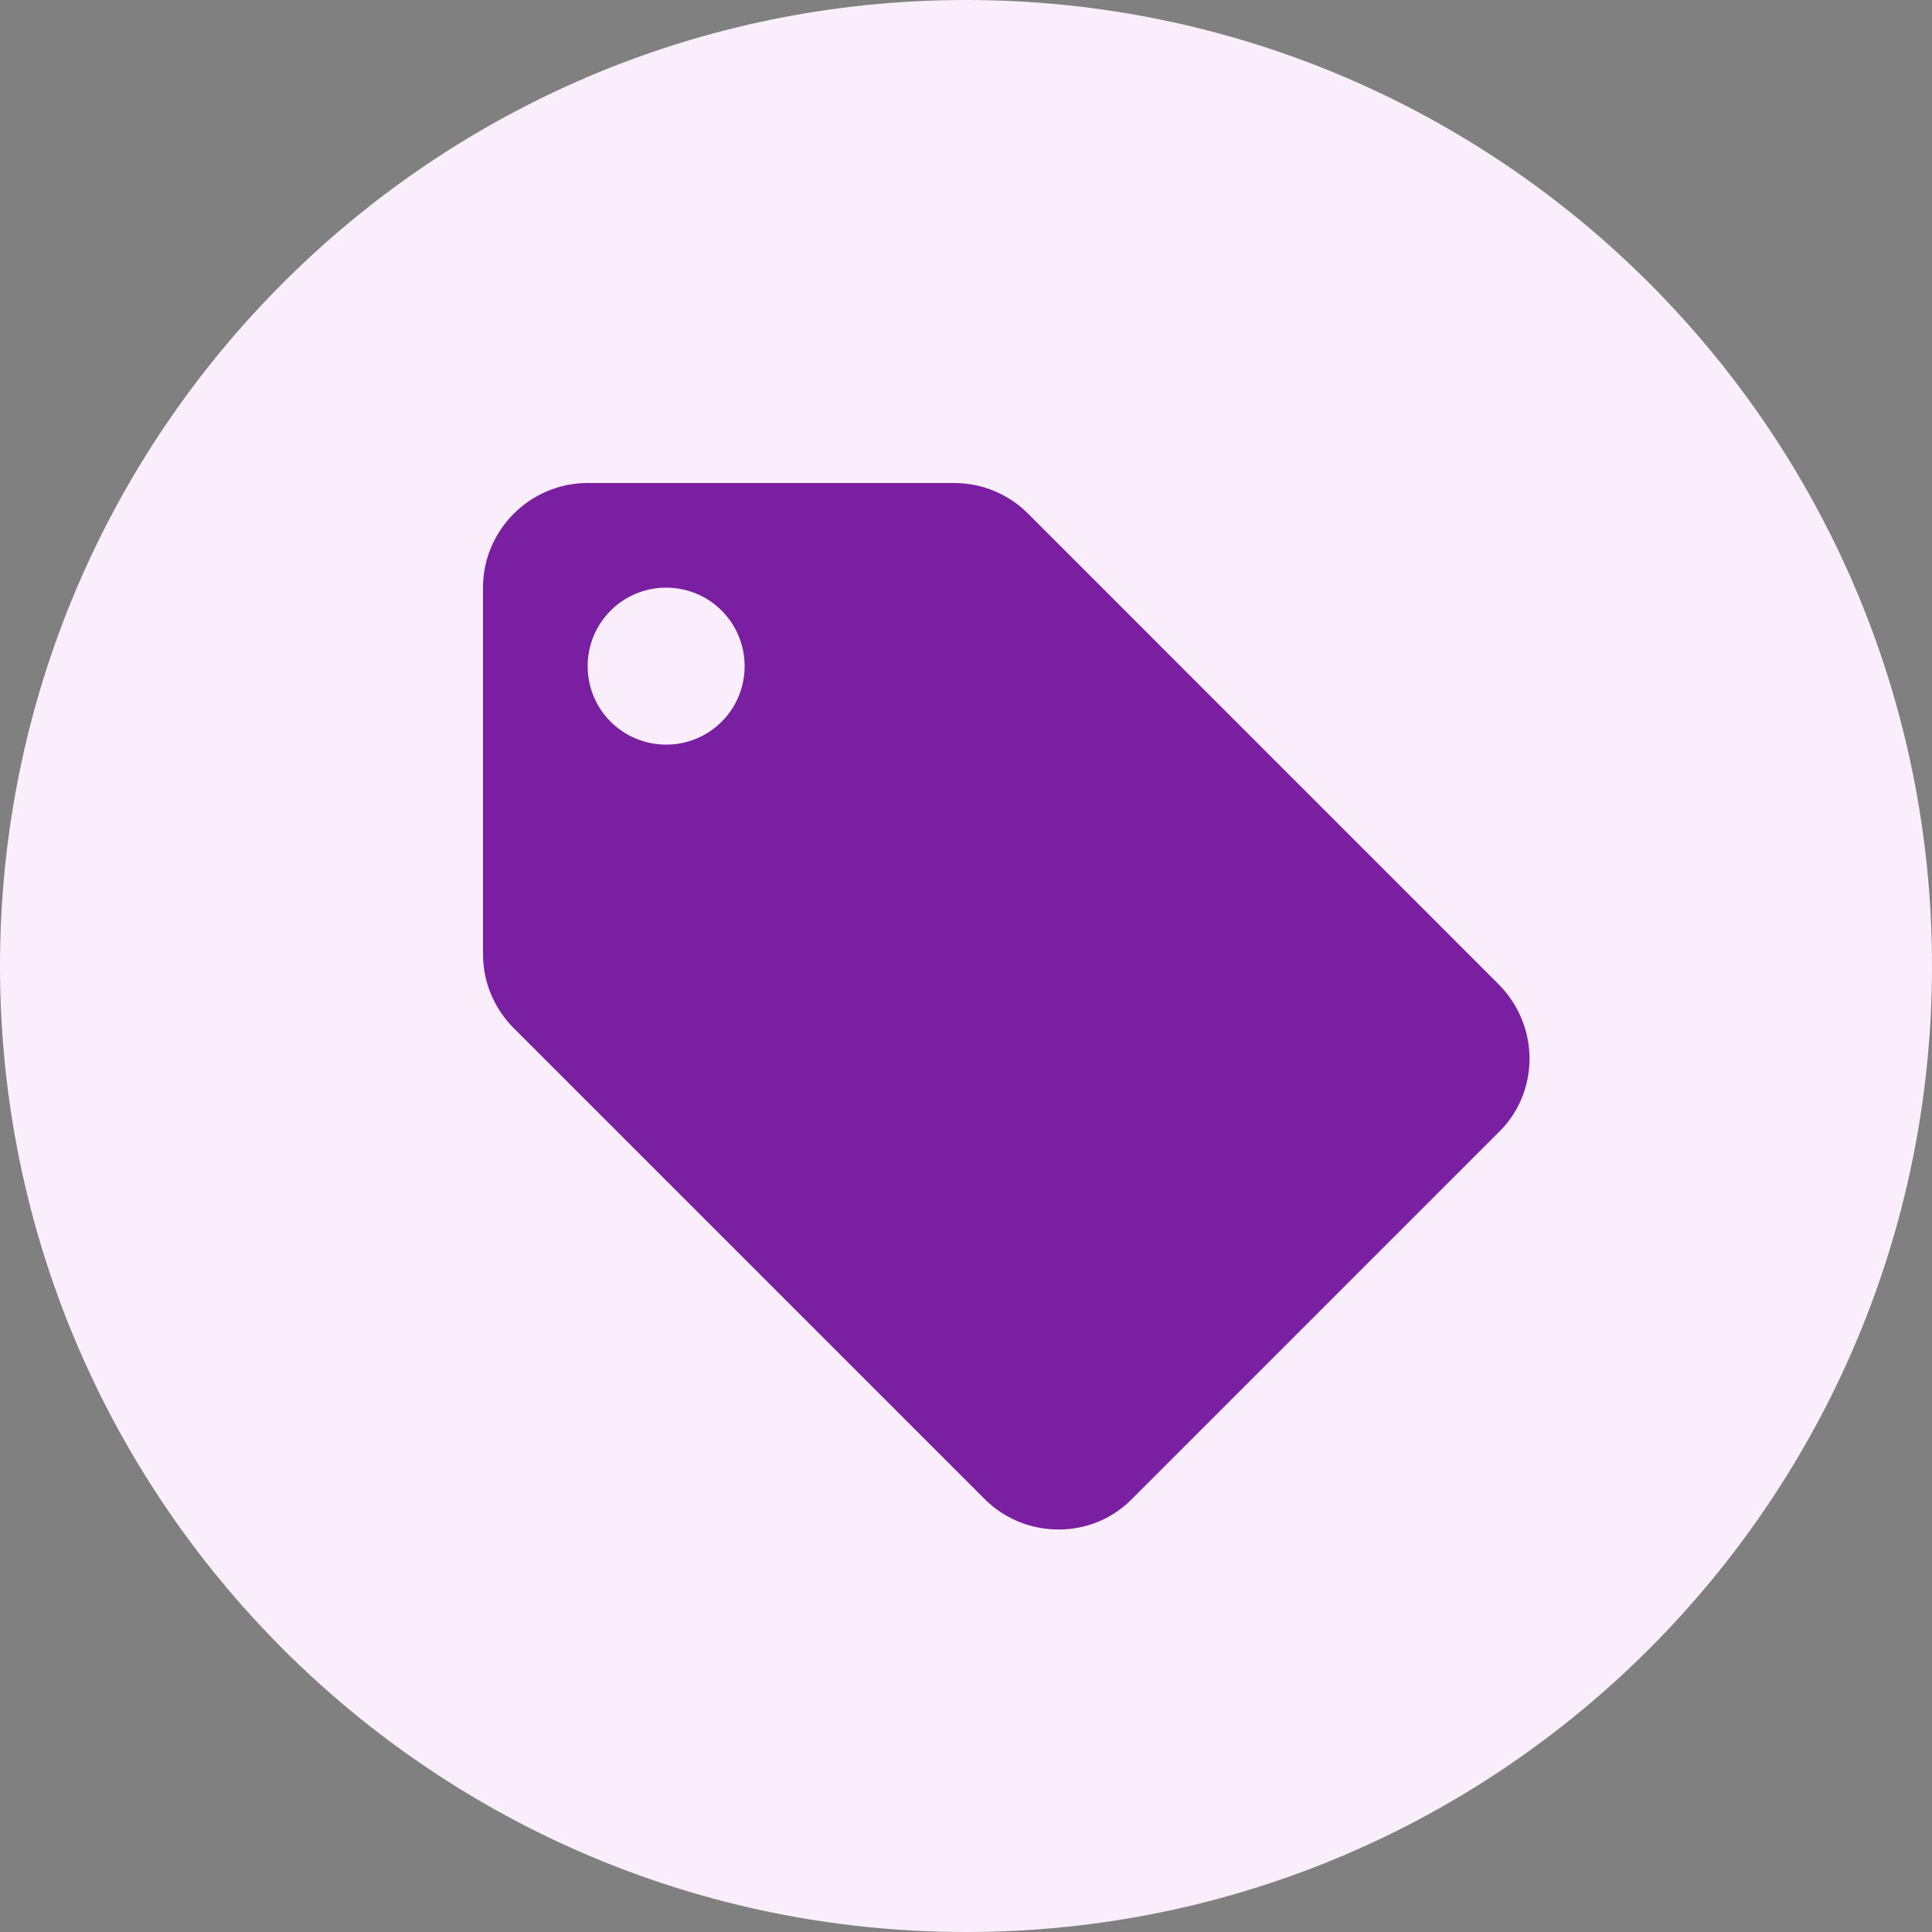
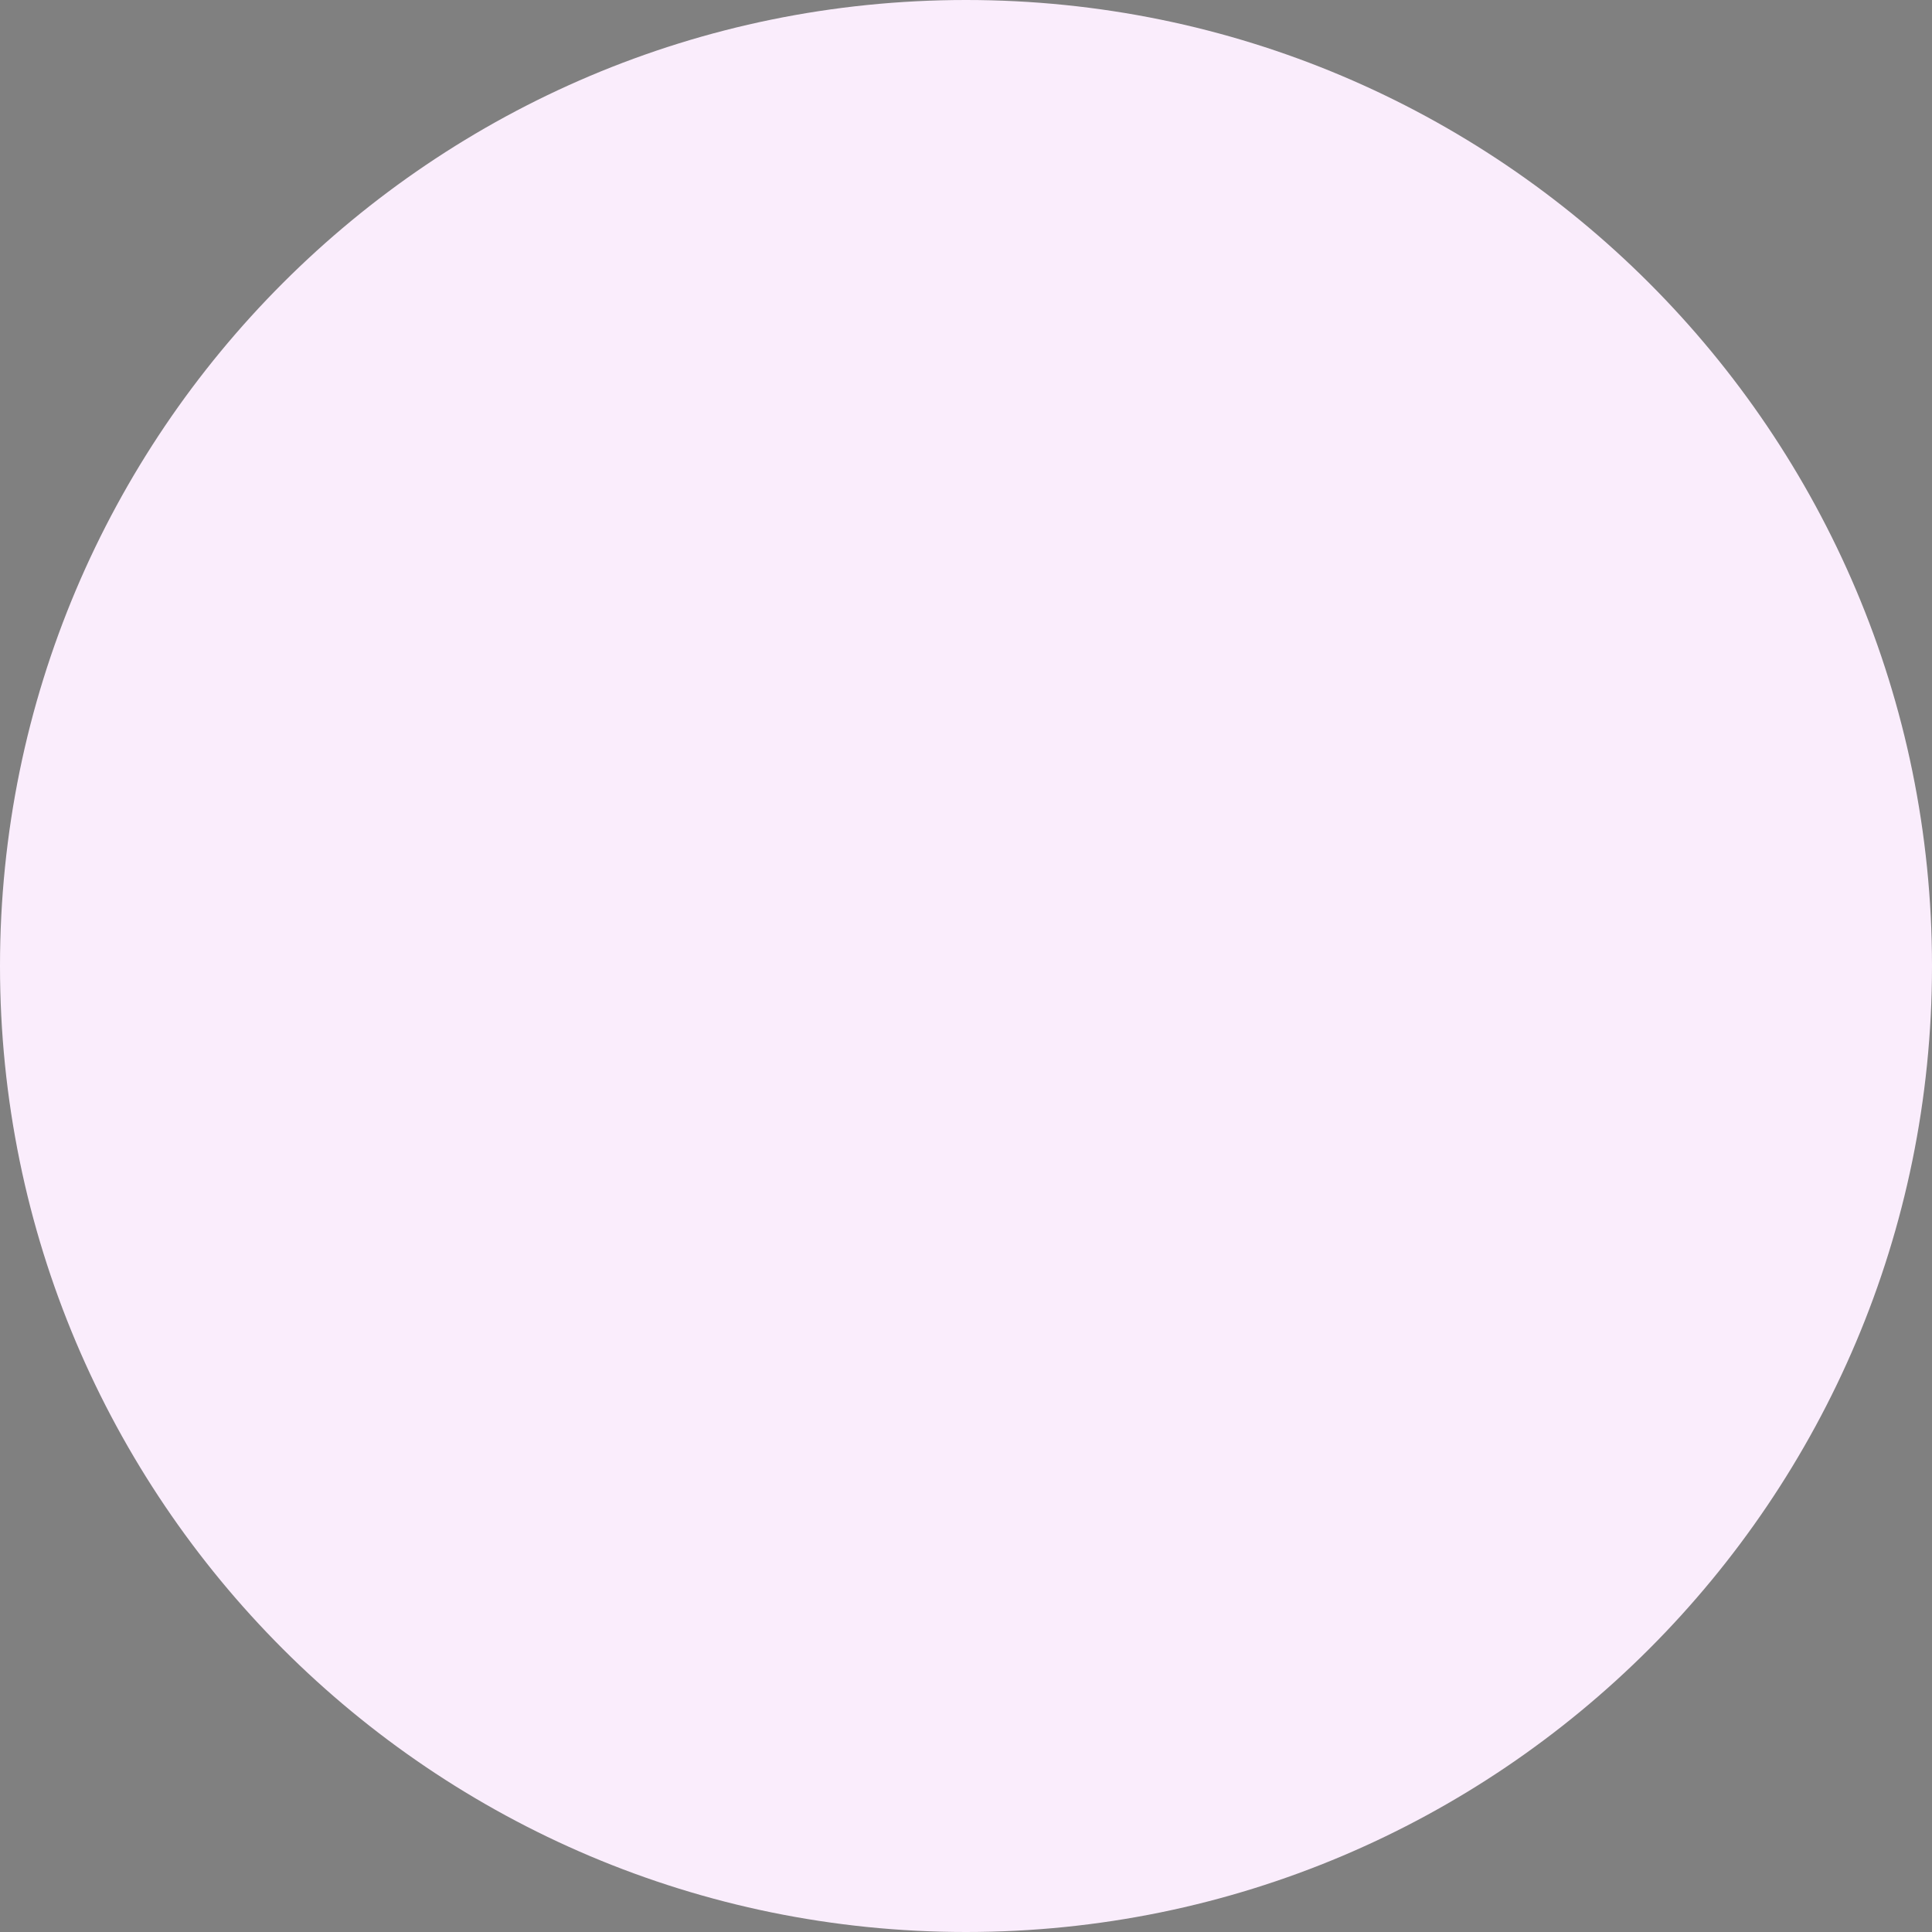
<svg xmlns="http://www.w3.org/2000/svg" viewBox="0 0 24 24">
  <rect x="0" y="0" width="24" height="24" fill="#808080" stroke="none" />
-   <path d="M12 24C18.627 24 24 18.627 24 12C24 5.373 18.627 0 12 0C5.373 0 0 5.373 0 12C0 18.627 5.373 24 12 24Z" fill="#FAEDFC" />
-   <path fill-rule="evenodd" clip-rule="evenodd" d="M18.616 12.227L12.767 6.377C12.533 6.143 12.207 6 11.85 6H7.3C6.585 6 6 6.585 6 7.3V11.85C6 12.207 6.143 12.533 6.383 12.773L12.233 18.623C12.467 18.857 12.793 19 13.15 19C13.508 19 13.832 18.857 14.066 18.616L18.616 14.066C18.857 13.832 19 13.508 19 13.15C19 12.793 18.851 12.461 18.616 12.227ZM8.275 9.25C7.736 9.25 7.3 8.815 7.3 8.275C7.3 7.736 7.736 7.3 8.275 7.3C8.815 7.3 9.25 7.736 9.25 8.275C9.25 8.815 8.815 9.25 8.275 9.25Z" fill="#7B1FA2" />
+   <path d="M12 24C18.627 24 24 18.627 24 12C24 5.373 18.627 0 12 0C5.373 0 0 5.373 0 12C0 18.627 5.373 24 12 24" fill="#FAEDFC" />
</svg>